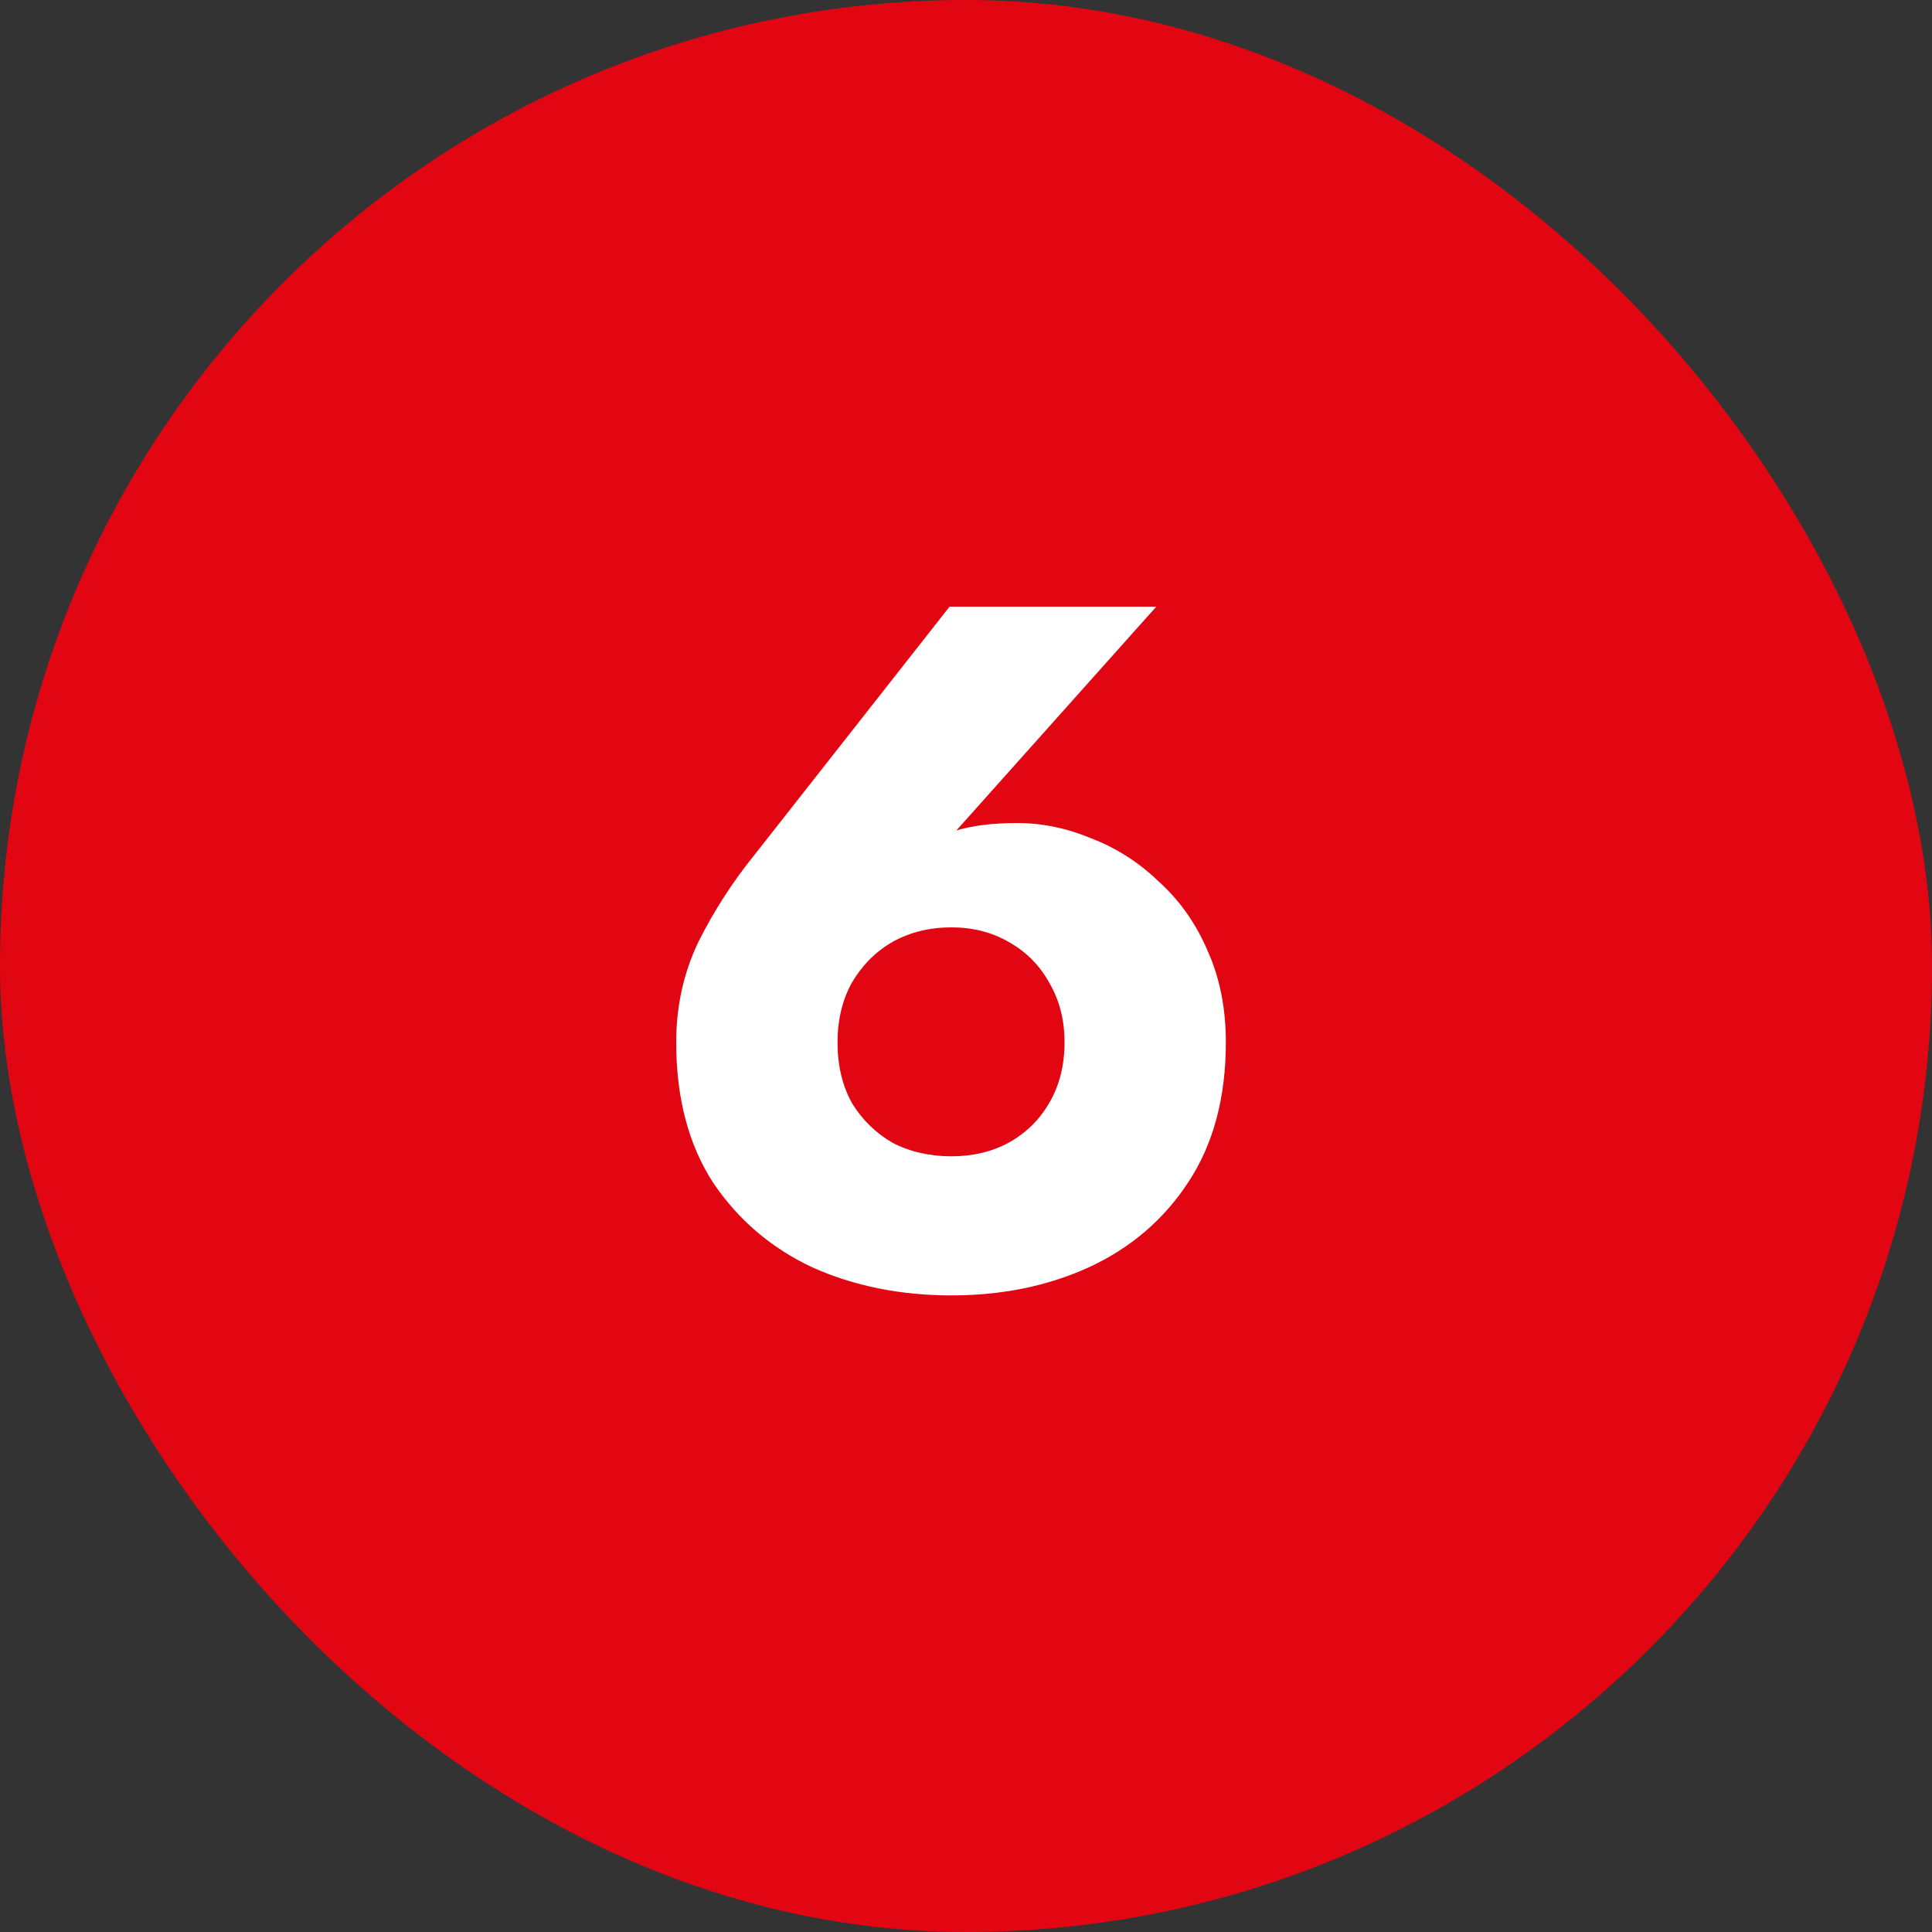
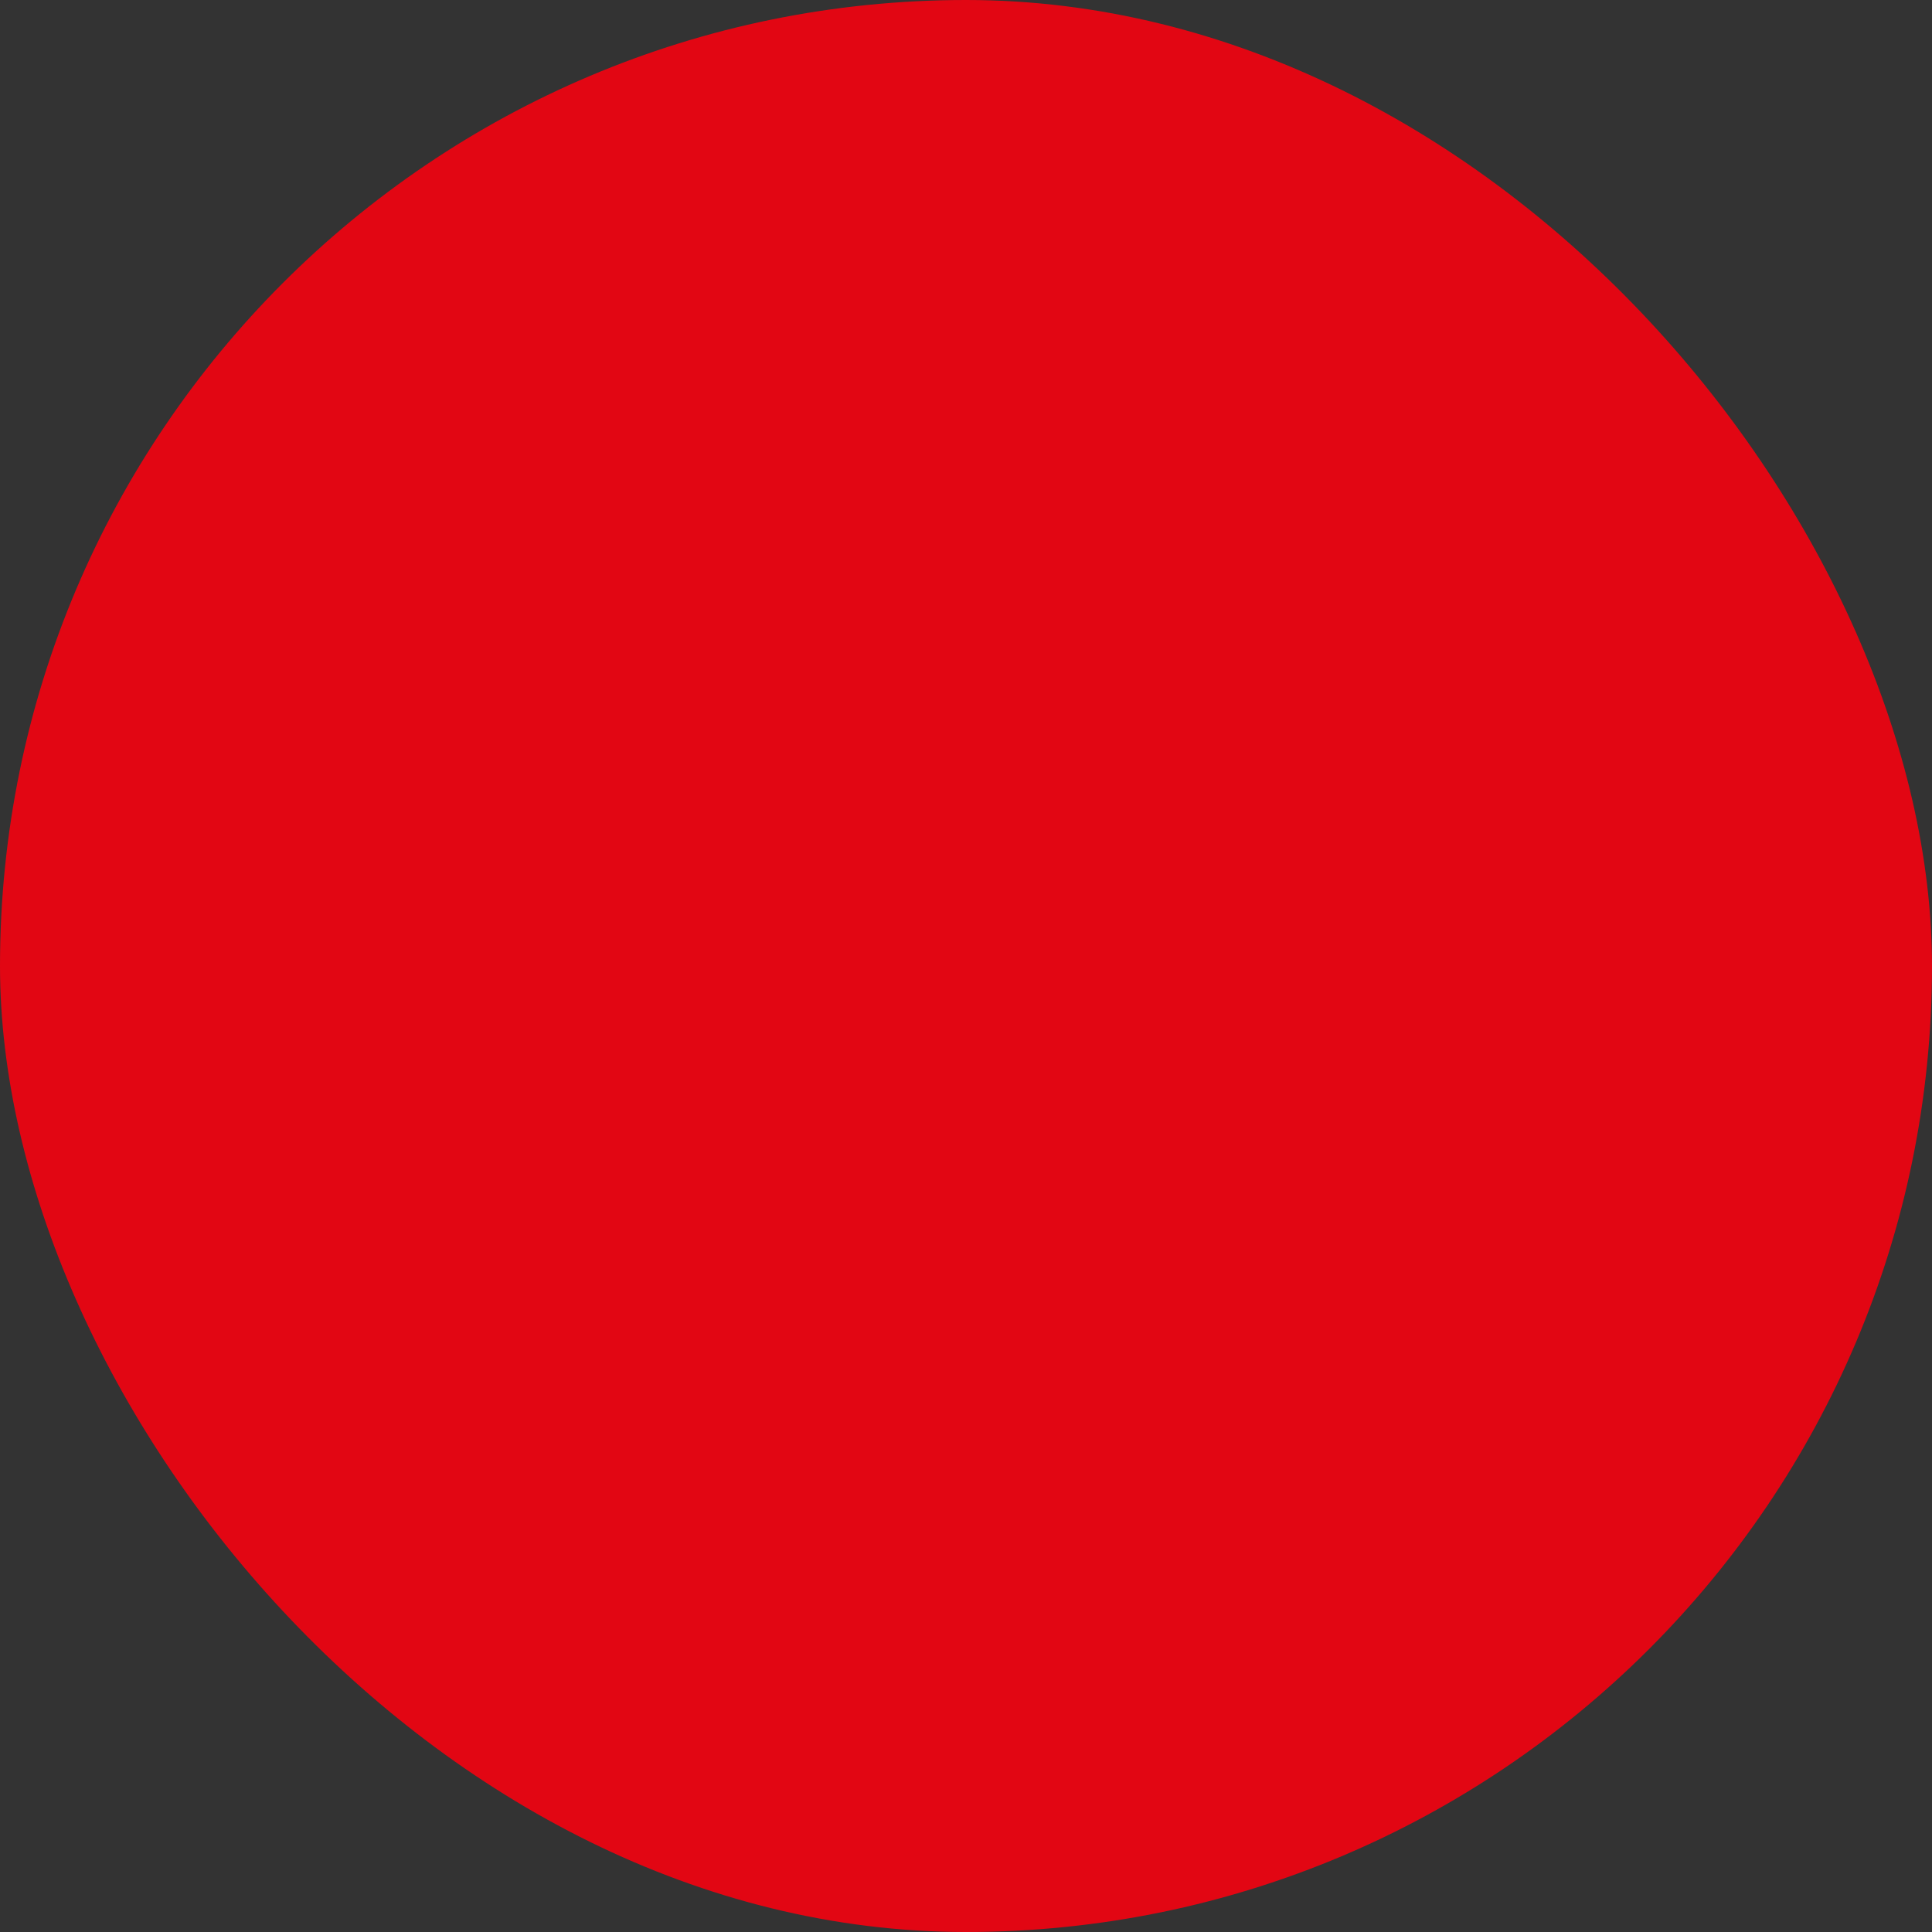
<svg xmlns="http://www.w3.org/2000/svg" width="40" height="40" viewBox="0 0 40 40" fill="none">
  <rect x="0" y="0" width="40" height="40" fill="#333333" stroke="none" />
  <rect width="40" height="40" rx="20" fill="#E20613" />
-   <path d="M17.34 21.58C17.34 22.06 17.44 22.48 17.64 22.84C17.853 23.187 18.133 23.46 18.48 23.66C18.84 23.847 19.247 23.94 19.7 23.94C20.14 23.94 20.533 23.847 20.88 23.66C21.24 23.46 21.52 23.187 21.72 22.84C21.933 22.48 22.04 22.06 22.04 21.58C22.04 21.113 21.933 20.7 21.72 20.34C21.52 19.98 21.24 19.7 20.88 19.5C20.533 19.3 20.14 19.2 19.7 19.2C19.247 19.2 18.84 19.3 18.48 19.5C18.133 19.7 17.853 19.98 17.64 20.34C17.44 20.7 17.34 21.113 17.34 21.58ZM19.66 12.56H23.94L19.42 17.62L18.72 17.92C19.093 17.547 19.447 17.307 19.78 17.2C20.127 17.093 20.553 17.04 21.06 17.04C21.58 17.04 22.093 17.147 22.6 17.36C23.12 17.56 23.587 17.86 24 18.26C24.427 18.647 24.76 19.12 25 19.68C25.253 20.24 25.38 20.873 25.38 21.58C25.38 22.727 25.12 23.693 24.6 24.48C24.093 25.253 23.407 25.84 22.54 26.24C21.687 26.627 20.74 26.82 19.7 26.82C18.647 26.82 17.687 26.627 16.82 26.24C15.967 25.84 15.28 25.253 14.76 24.48C14.253 23.693 14 22.727 14 21.58C14 20.833 14.153 20.14 14.46 19.5C14.78 18.86 15.167 18.26 15.62 17.7L19.66 12.56Z" fill="white" />
</svg>